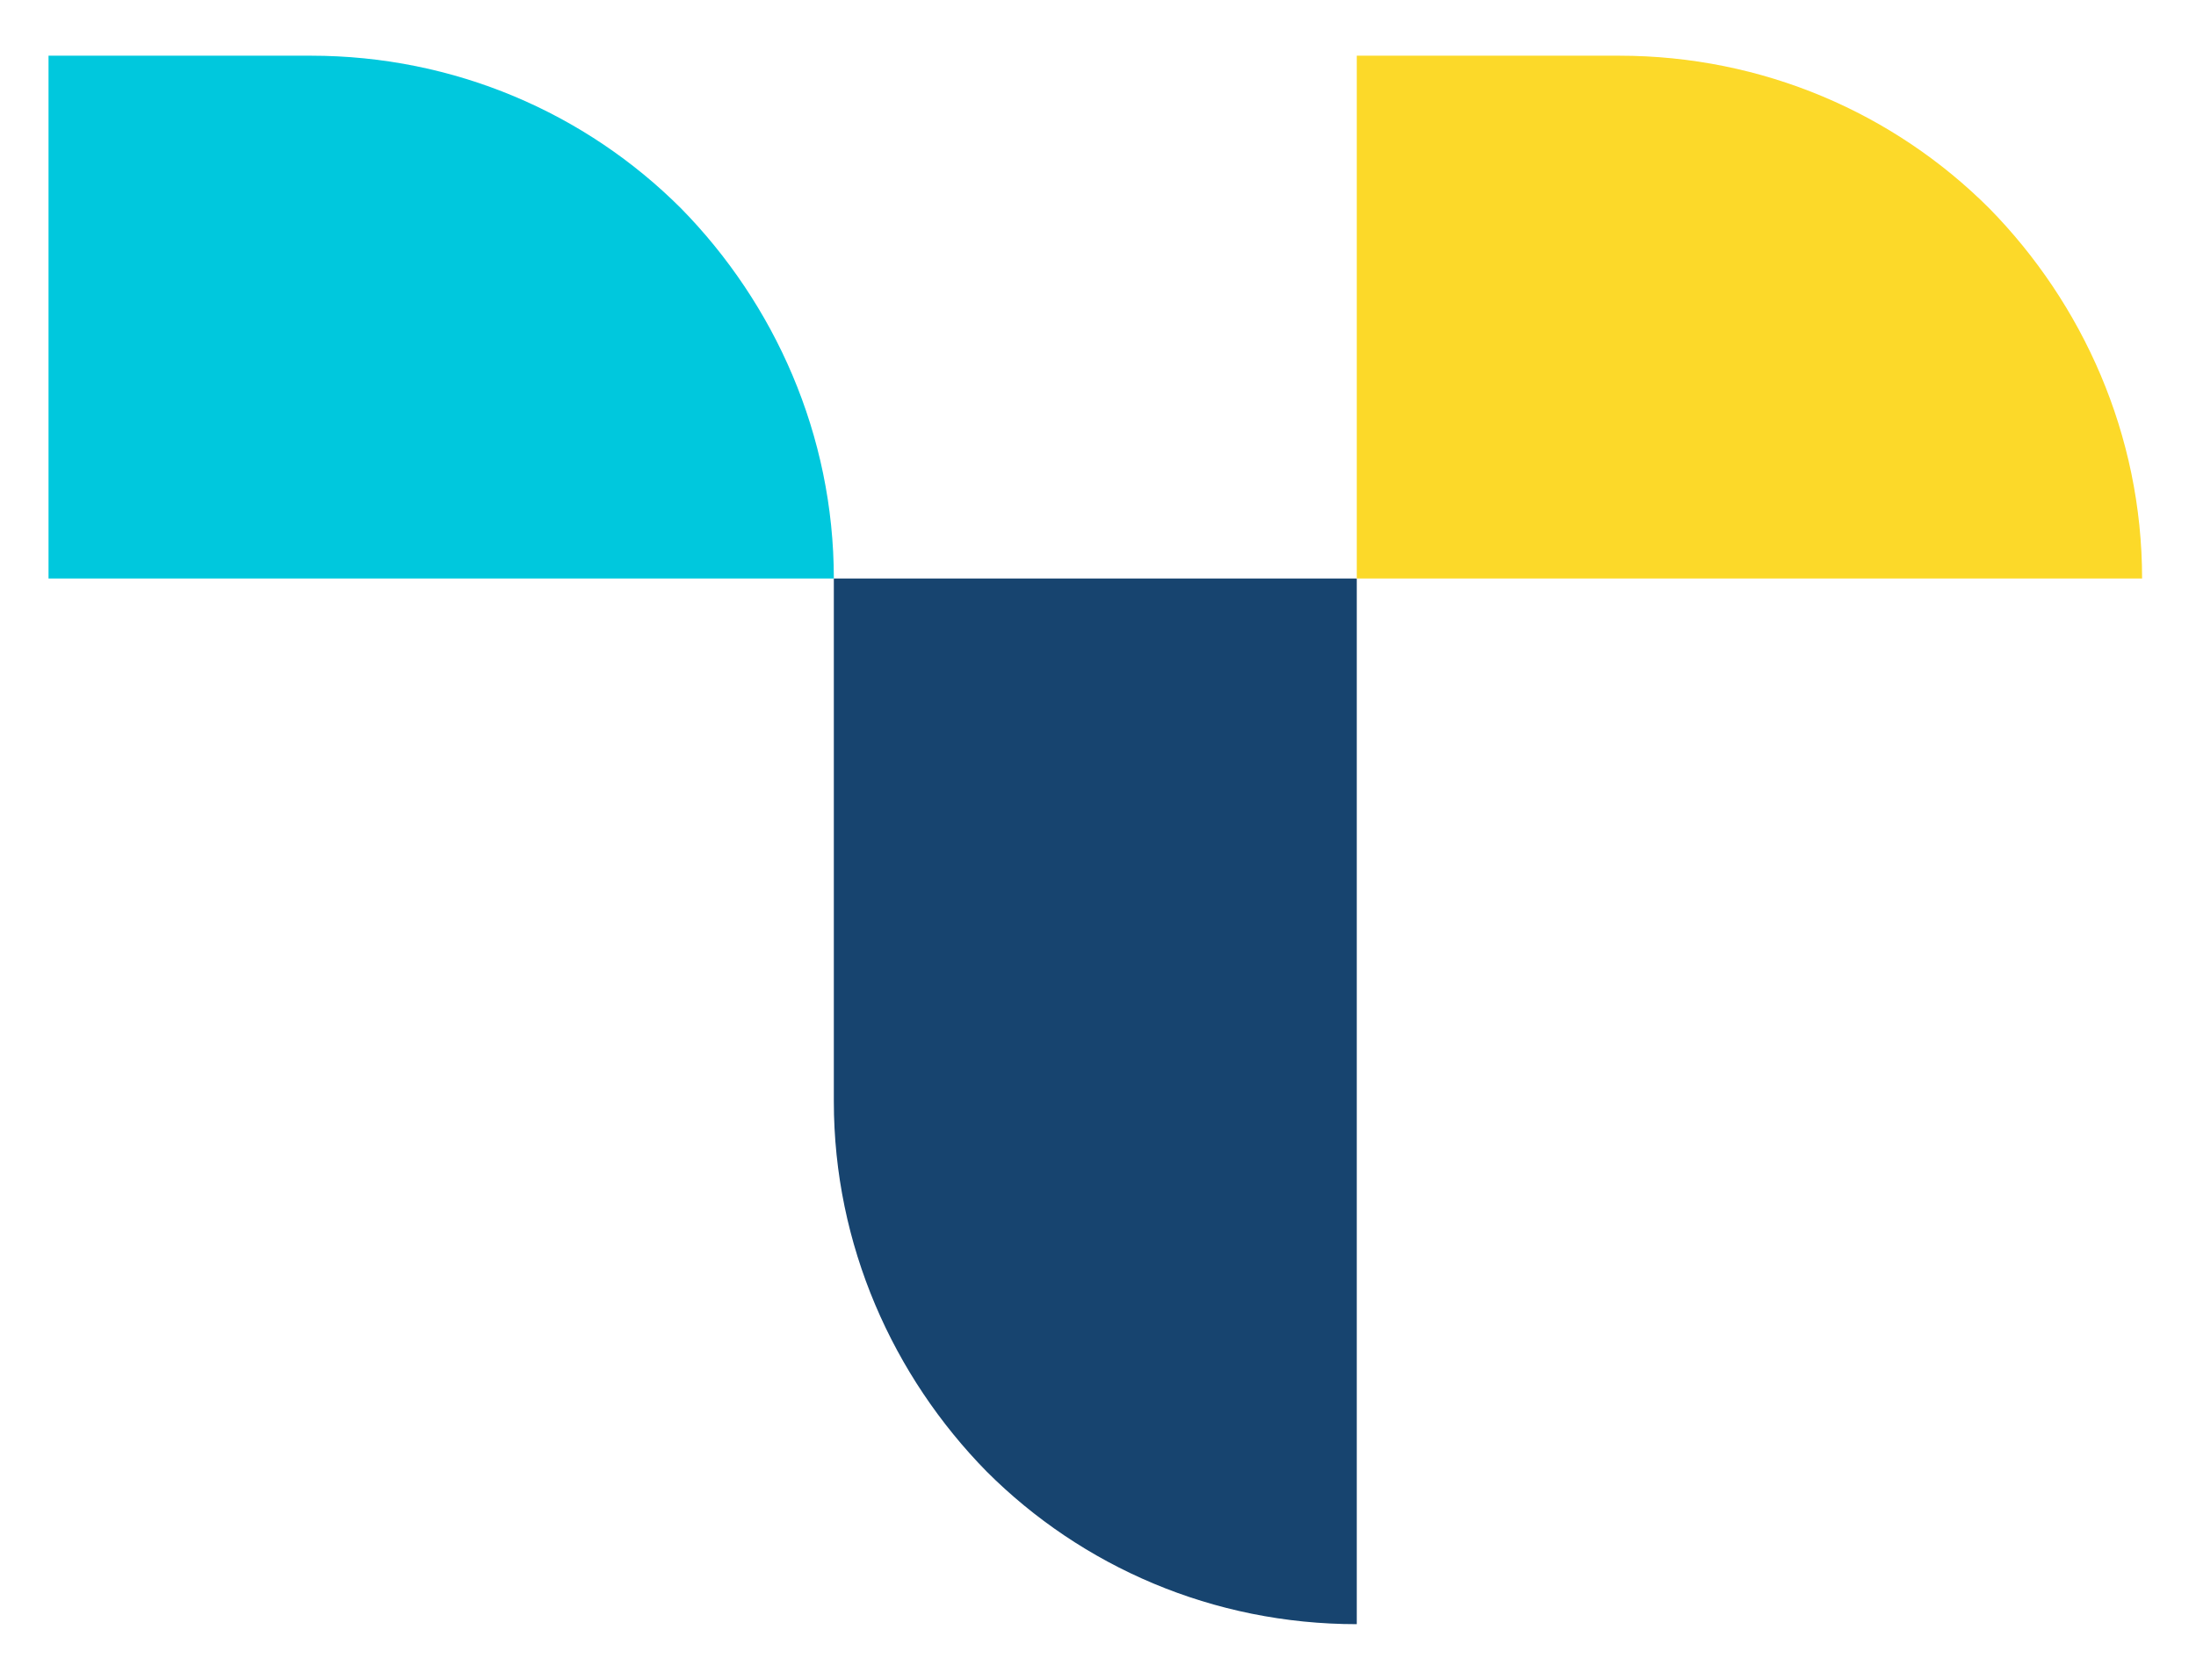
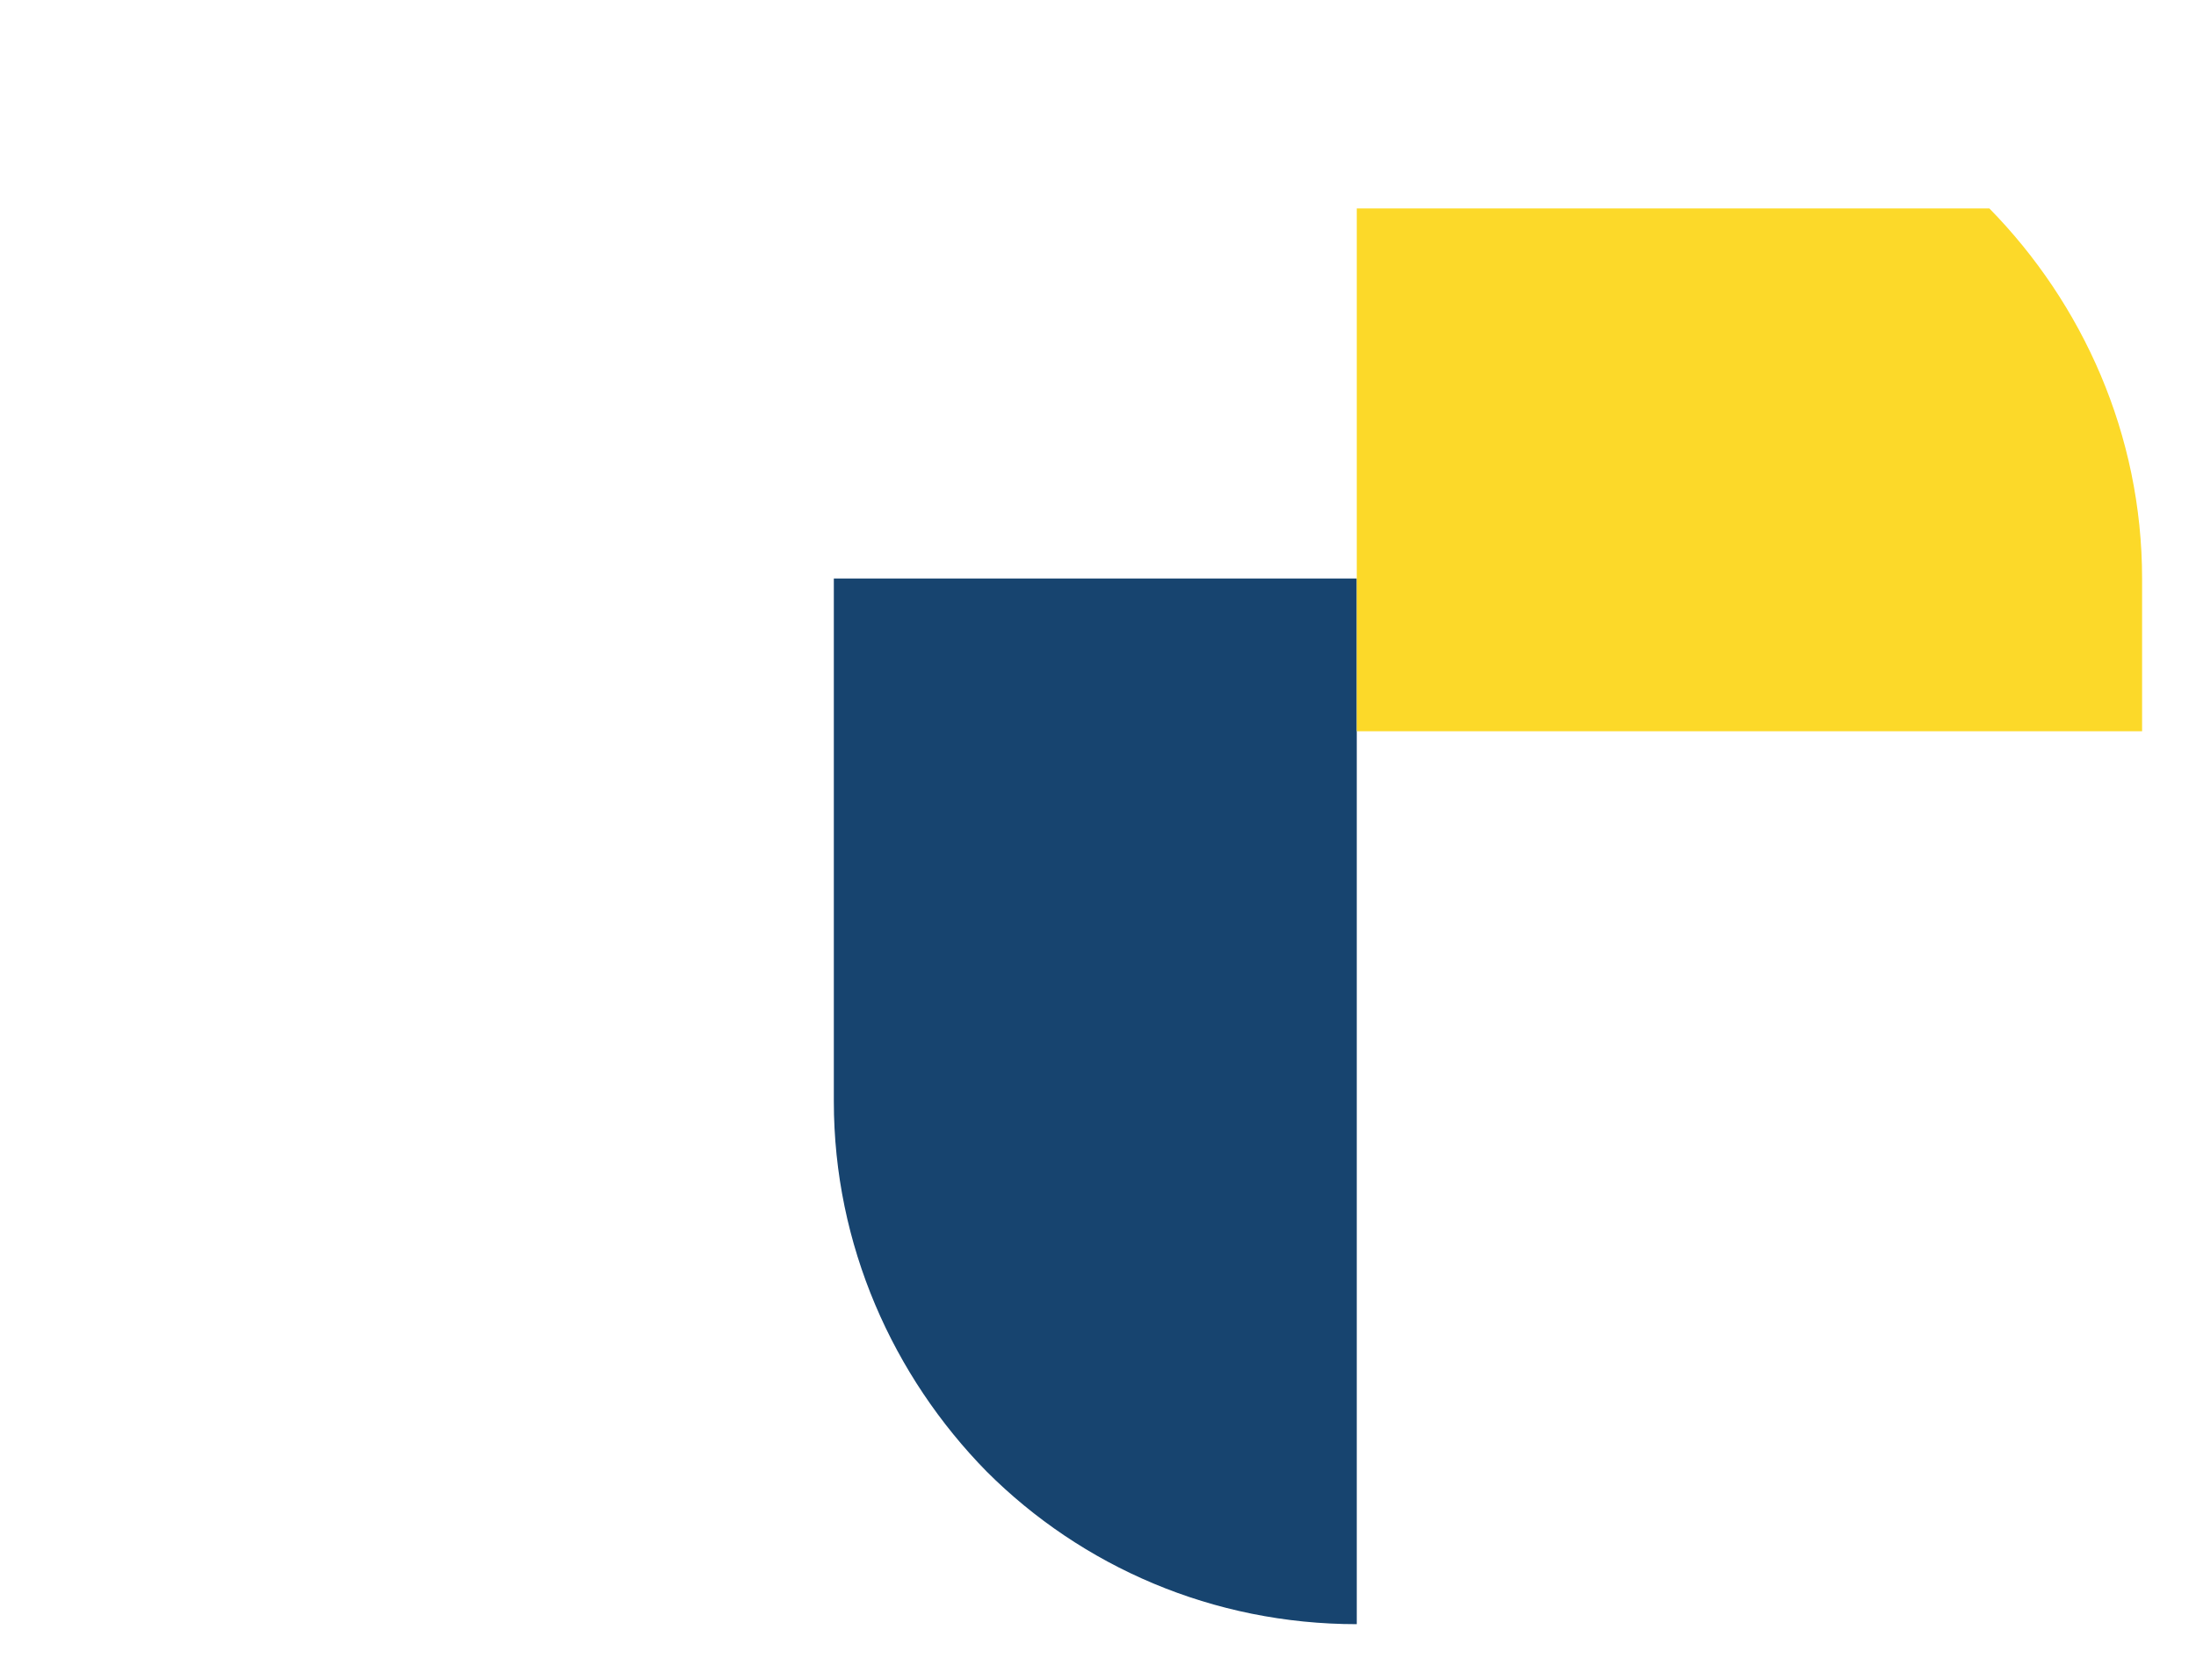
<svg xmlns="http://www.w3.org/2000/svg" version="1.1" id="Ebene_1" x="0px" y="0px" viewBox="0 0 122.2 93.5" style="enable-background:new 0 0 122.2 93.5;" xml:space="preserve">
  <style type="text/css">
	.st0{fill:#00C8DD;}
	.st1{fill:#17446F;}
	.st2{fill:#FCD929;}
</style>
  <g>
-     <path class="st0" d="M46.4,32.2c0-8-3.3-15.3-8.5-20.6c-5.3-5.3-12.6-8.5-20.6-8.5H2.7v29.1H46.4z" />
    <path class="st1" d="M75.5,32.2H46.4v29.1c0,8,3.3,15.3,8.5,20.6c5.3,5.3,12.6,8.5,20.6,8.5V32.2z" />
-     <path class="st2" d="M119.2,32.2c0-8-3.3-15.3-8.5-20.6c-5.3-5.3-12.6-8.5-20.6-8.5H75.5v29.1H119.2z" />
+     <path class="st2" d="M119.2,32.2c0-8-3.3-15.3-8.5-20.6H75.5v29.1H119.2z" />
  </g>
</svg>